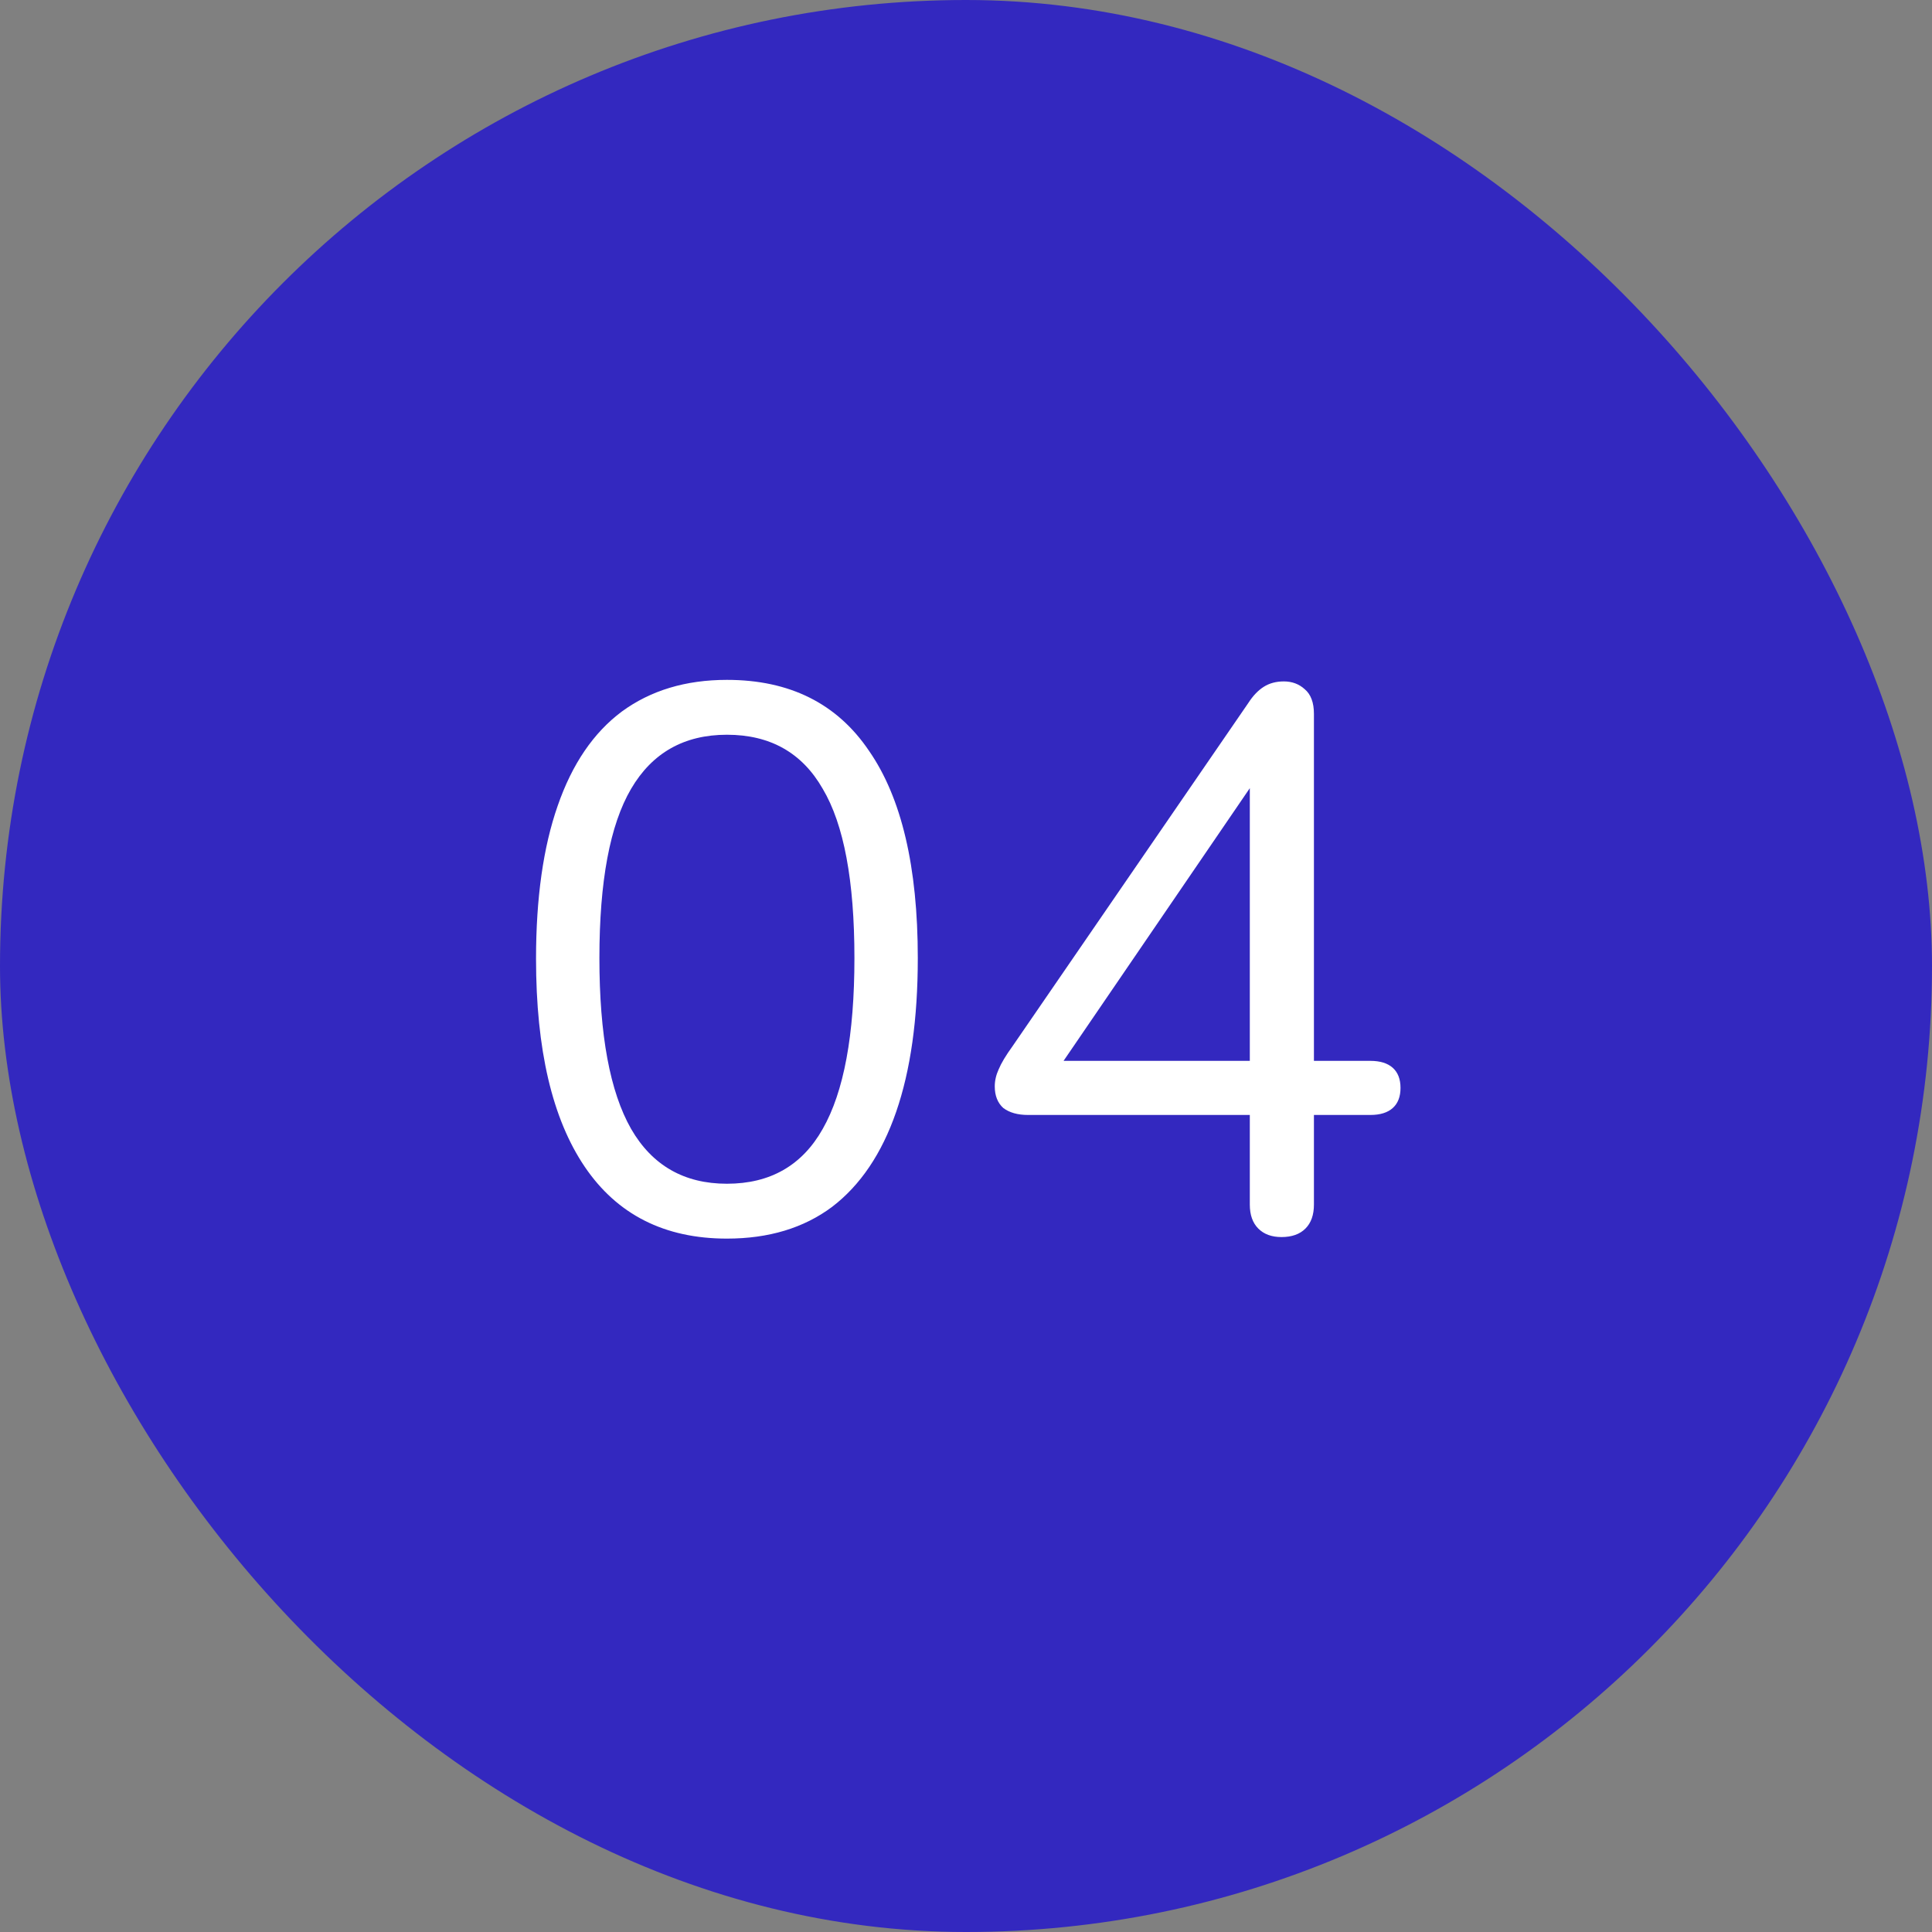
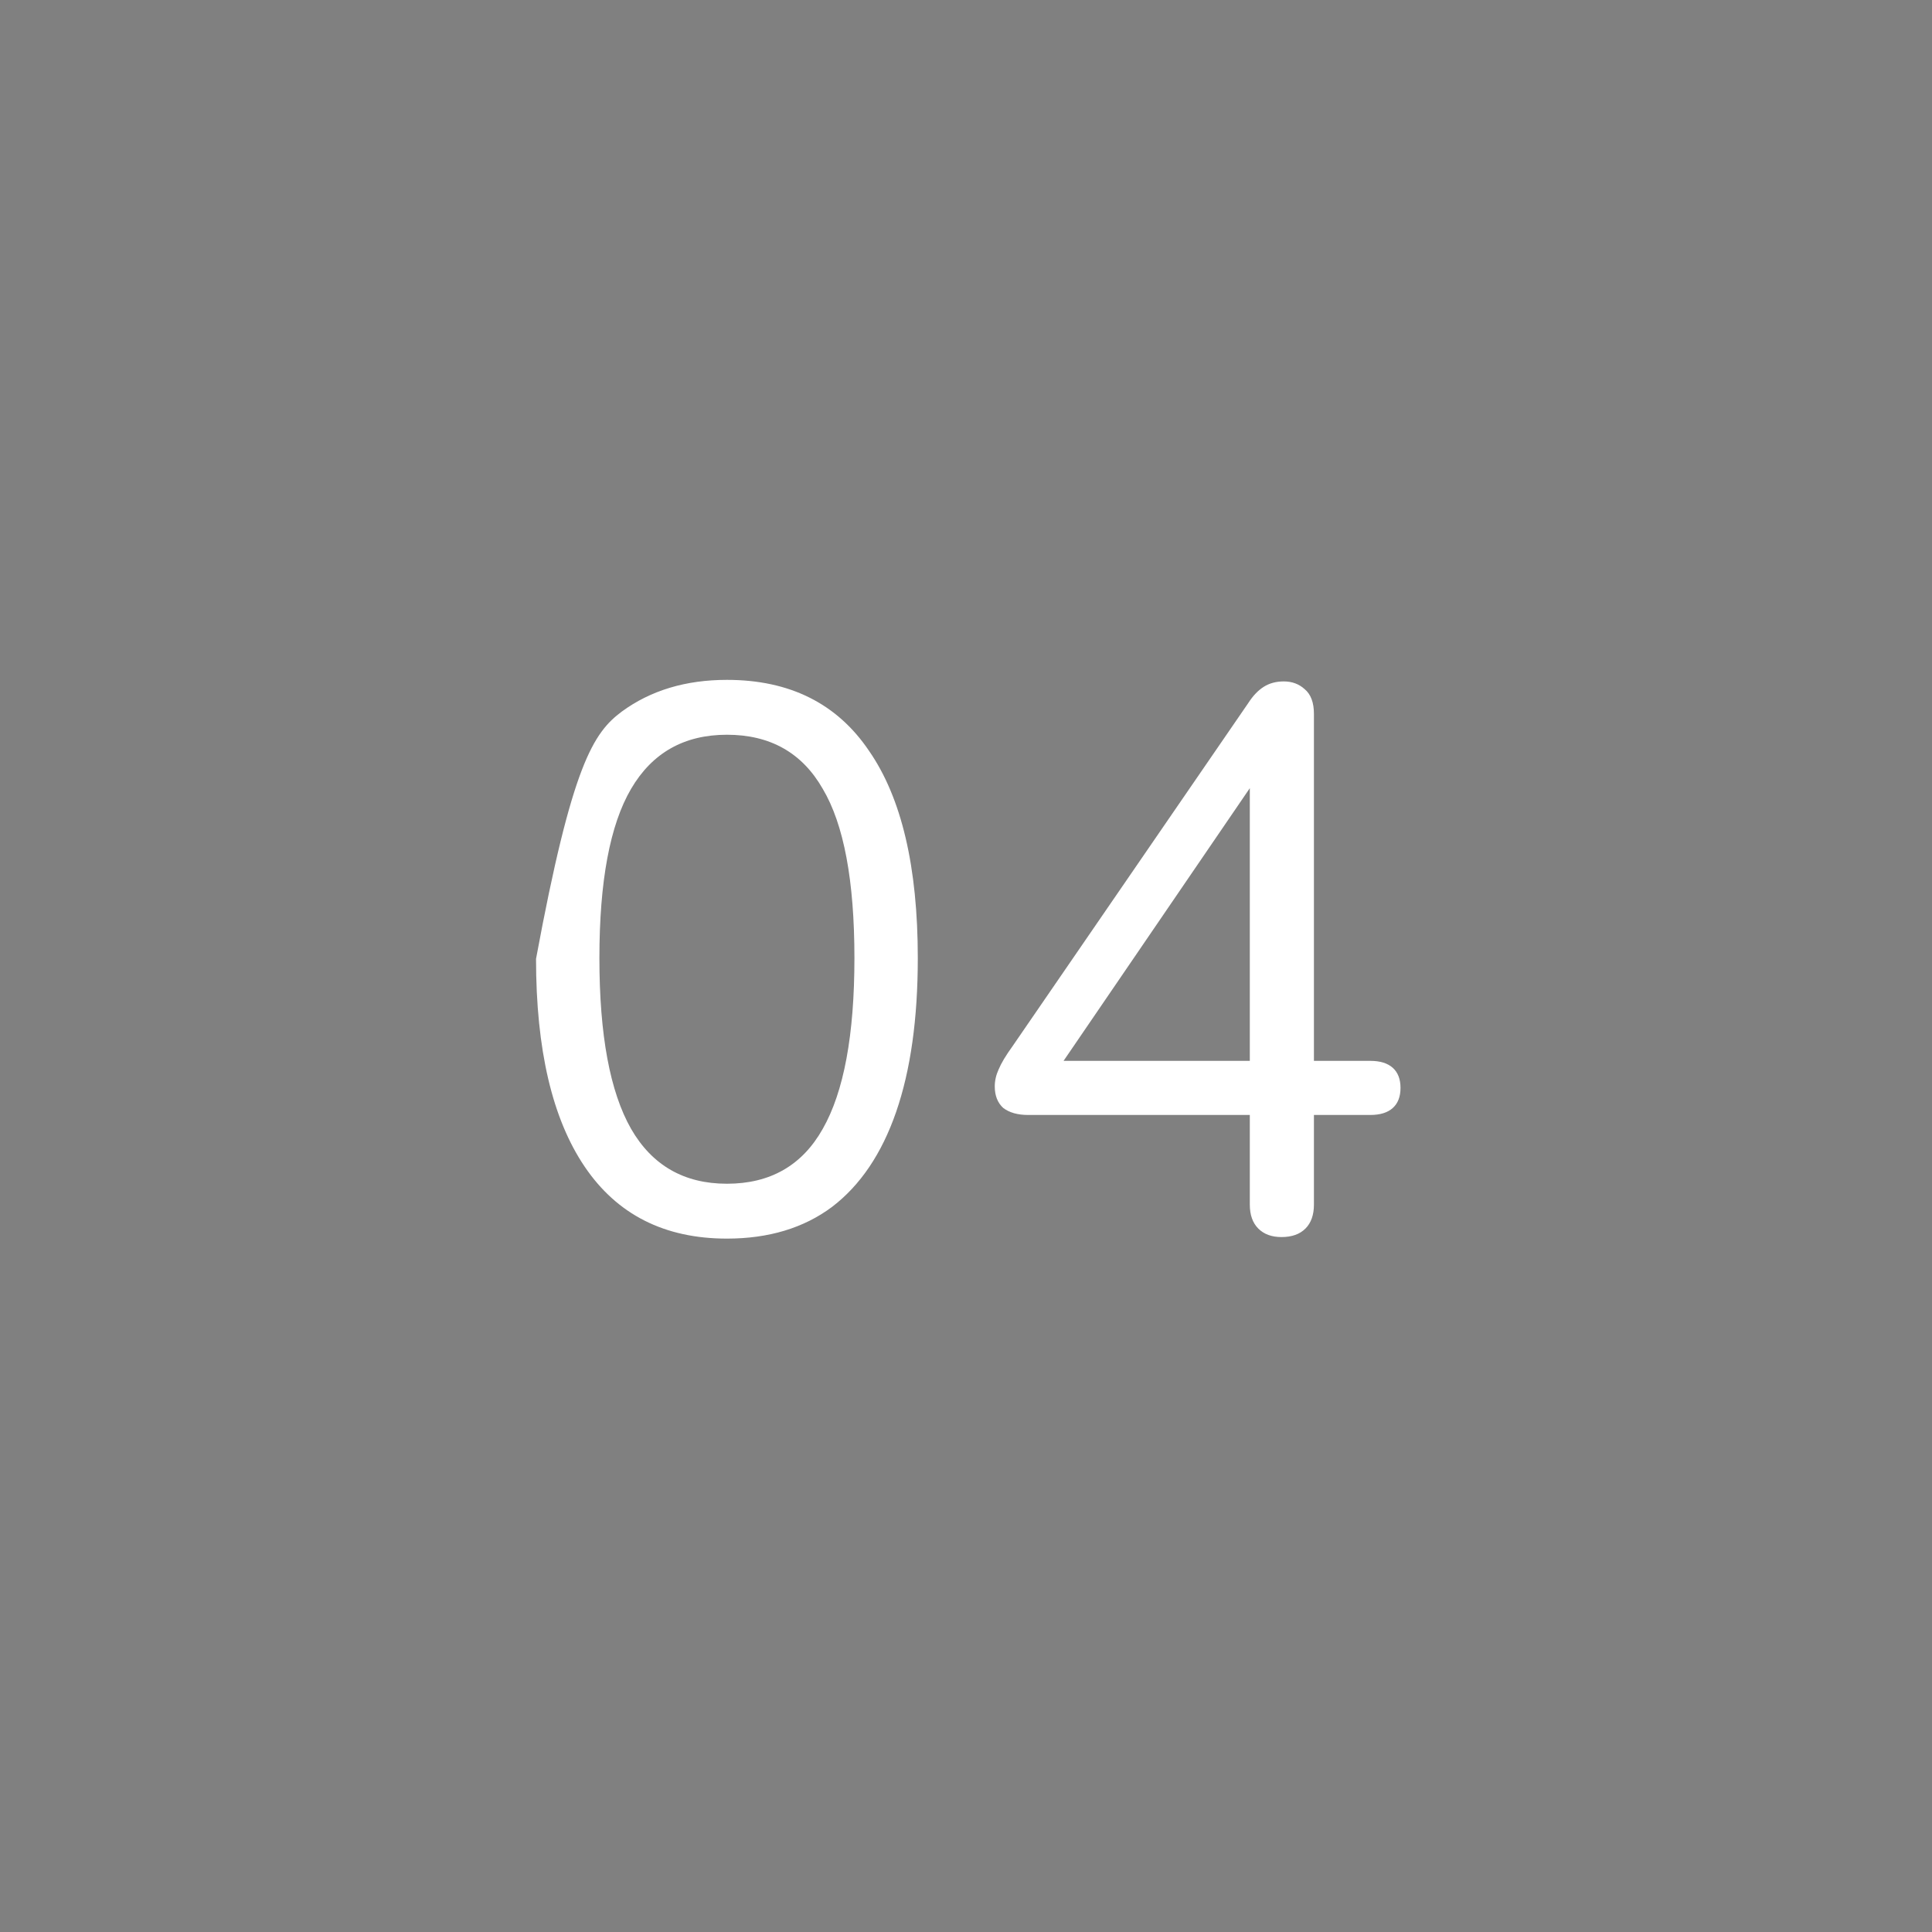
<svg xmlns="http://www.w3.org/2000/svg" width="80" height="80" viewBox="0 0 80 80" fill="none">
  <rect x="0" y="0" width="80" height="80" fill="#808080" stroke="none" />
-   <rect width="80" height="80" rx="40" fill="#3328BF" />
-   <path d="M30.1 51.288C27.519 51.288 25.556 50.296 24.212 48.312C22.868 46.328 22.196 43.459 22.196 39.704C22.196 37.187 22.495 35.075 23.092 33.368C23.689 31.64 24.575 30.339 25.748 29.464C26.943 28.589 28.393 28.152 30.1 28.152C32.703 28.152 34.665 29.133 35.988 31.096C37.332 33.037 38.004 35.896 38.004 39.672C38.004 42.189 37.705 44.312 37.108 46.04C36.511 47.768 35.625 49.08 34.452 49.976C33.279 50.851 31.828 51.288 30.1 51.288ZM30.1 49.016C31.892 49.016 33.215 48.259 34.068 46.744C34.943 45.208 35.38 42.851 35.38 39.672C35.38 36.472 34.943 34.136 34.068 32.664C33.215 31.171 31.892 30.424 30.1 30.424C28.329 30.424 27.007 31.171 26.132 32.664C25.257 34.157 24.82 36.493 24.82 39.672C24.82 42.851 25.257 45.208 26.132 46.744C27.007 48.259 28.329 49.016 30.1 49.016ZM53.063 51.224C52.658 51.224 52.338 51.107 52.103 50.872C51.869 50.637 51.752 50.307 51.752 49.88V46.168H42.568C42.141 46.168 41.8 46.072 41.544 45.88C41.309 45.667 41.191 45.368 41.191 44.984C41.191 44.749 41.245 44.515 41.352 44.28C41.458 44.024 41.65 43.704 41.928 43.32L51.688 29.112C51.88 28.813 52.093 28.589 52.328 28.44C52.562 28.291 52.84 28.216 53.16 28.216C53.501 28.216 53.789 28.323 54.023 28.536C54.279 28.749 54.407 29.091 54.407 29.56V43.928H56.743C57.149 43.928 57.458 44.024 57.672 44.216C57.885 44.408 57.992 44.685 57.992 45.048C57.992 45.411 57.885 45.688 57.672 45.88C57.458 46.072 57.149 46.168 56.743 46.168H54.407V49.88C54.407 50.307 54.29 50.637 54.056 50.872C53.821 51.107 53.49 51.224 53.063 51.224ZM51.752 43.928V31.512H52.52L43.559 44.632V43.928H51.752Z" fill="white" />
+   <path d="M30.1 51.288C27.519 51.288 25.556 50.296 24.212 48.312C22.868 46.328 22.196 43.459 22.196 39.704C23.689 31.64 24.575 30.339 25.748 29.464C26.943 28.589 28.393 28.152 30.1 28.152C32.703 28.152 34.665 29.133 35.988 31.096C37.332 33.037 38.004 35.896 38.004 39.672C38.004 42.189 37.705 44.312 37.108 46.04C36.511 47.768 35.625 49.08 34.452 49.976C33.279 50.851 31.828 51.288 30.1 51.288ZM30.1 49.016C31.892 49.016 33.215 48.259 34.068 46.744C34.943 45.208 35.38 42.851 35.38 39.672C35.38 36.472 34.943 34.136 34.068 32.664C33.215 31.171 31.892 30.424 30.1 30.424C28.329 30.424 27.007 31.171 26.132 32.664C25.257 34.157 24.82 36.493 24.82 39.672C24.82 42.851 25.257 45.208 26.132 46.744C27.007 48.259 28.329 49.016 30.1 49.016ZM53.063 51.224C52.658 51.224 52.338 51.107 52.103 50.872C51.869 50.637 51.752 50.307 51.752 49.88V46.168H42.568C42.141 46.168 41.8 46.072 41.544 45.88C41.309 45.667 41.191 45.368 41.191 44.984C41.191 44.749 41.245 44.515 41.352 44.28C41.458 44.024 41.65 43.704 41.928 43.32L51.688 29.112C51.88 28.813 52.093 28.589 52.328 28.44C52.562 28.291 52.84 28.216 53.16 28.216C53.501 28.216 53.789 28.323 54.023 28.536C54.279 28.749 54.407 29.091 54.407 29.56V43.928H56.743C57.149 43.928 57.458 44.024 57.672 44.216C57.885 44.408 57.992 44.685 57.992 45.048C57.992 45.411 57.885 45.688 57.672 45.88C57.458 46.072 57.149 46.168 56.743 46.168H54.407V49.88C54.407 50.307 54.29 50.637 54.056 50.872C53.821 51.107 53.49 51.224 53.063 51.224ZM51.752 43.928V31.512H52.52L43.559 44.632V43.928H51.752Z" fill="white" />
</svg>